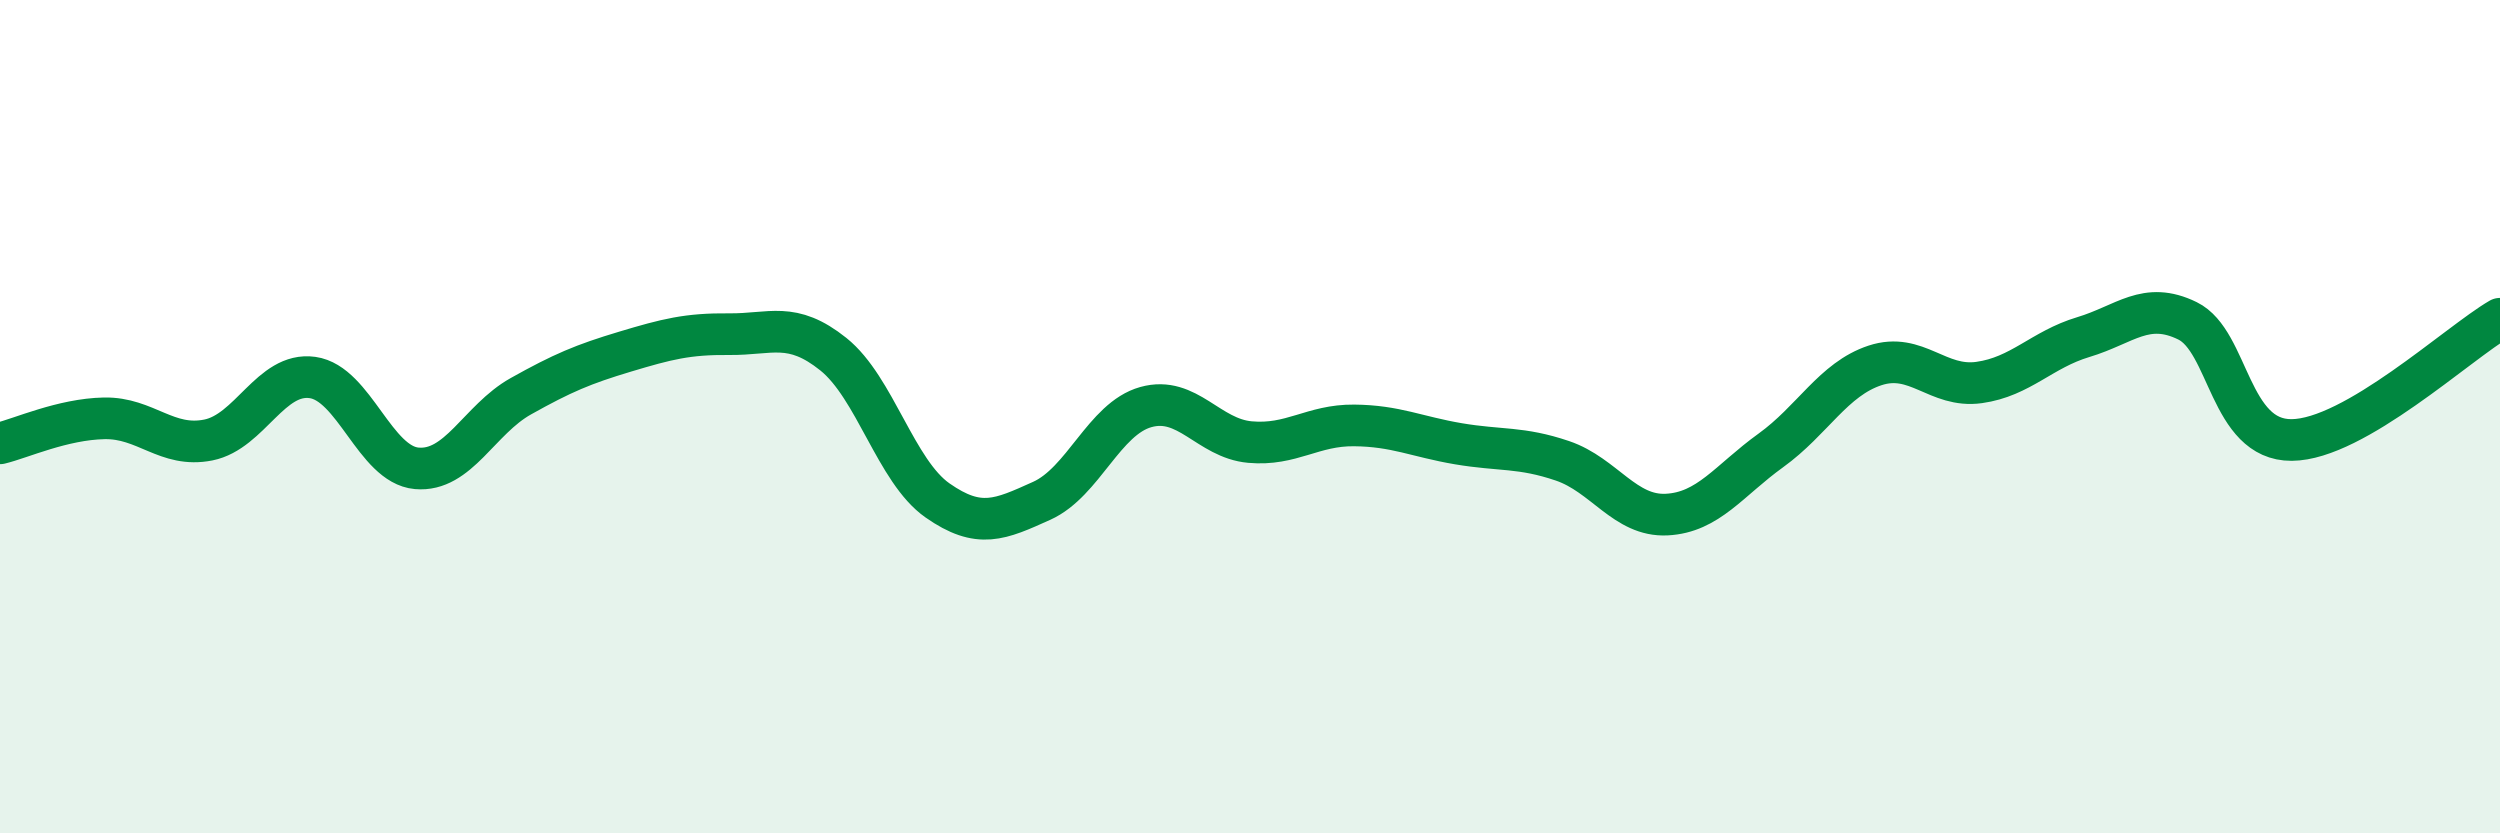
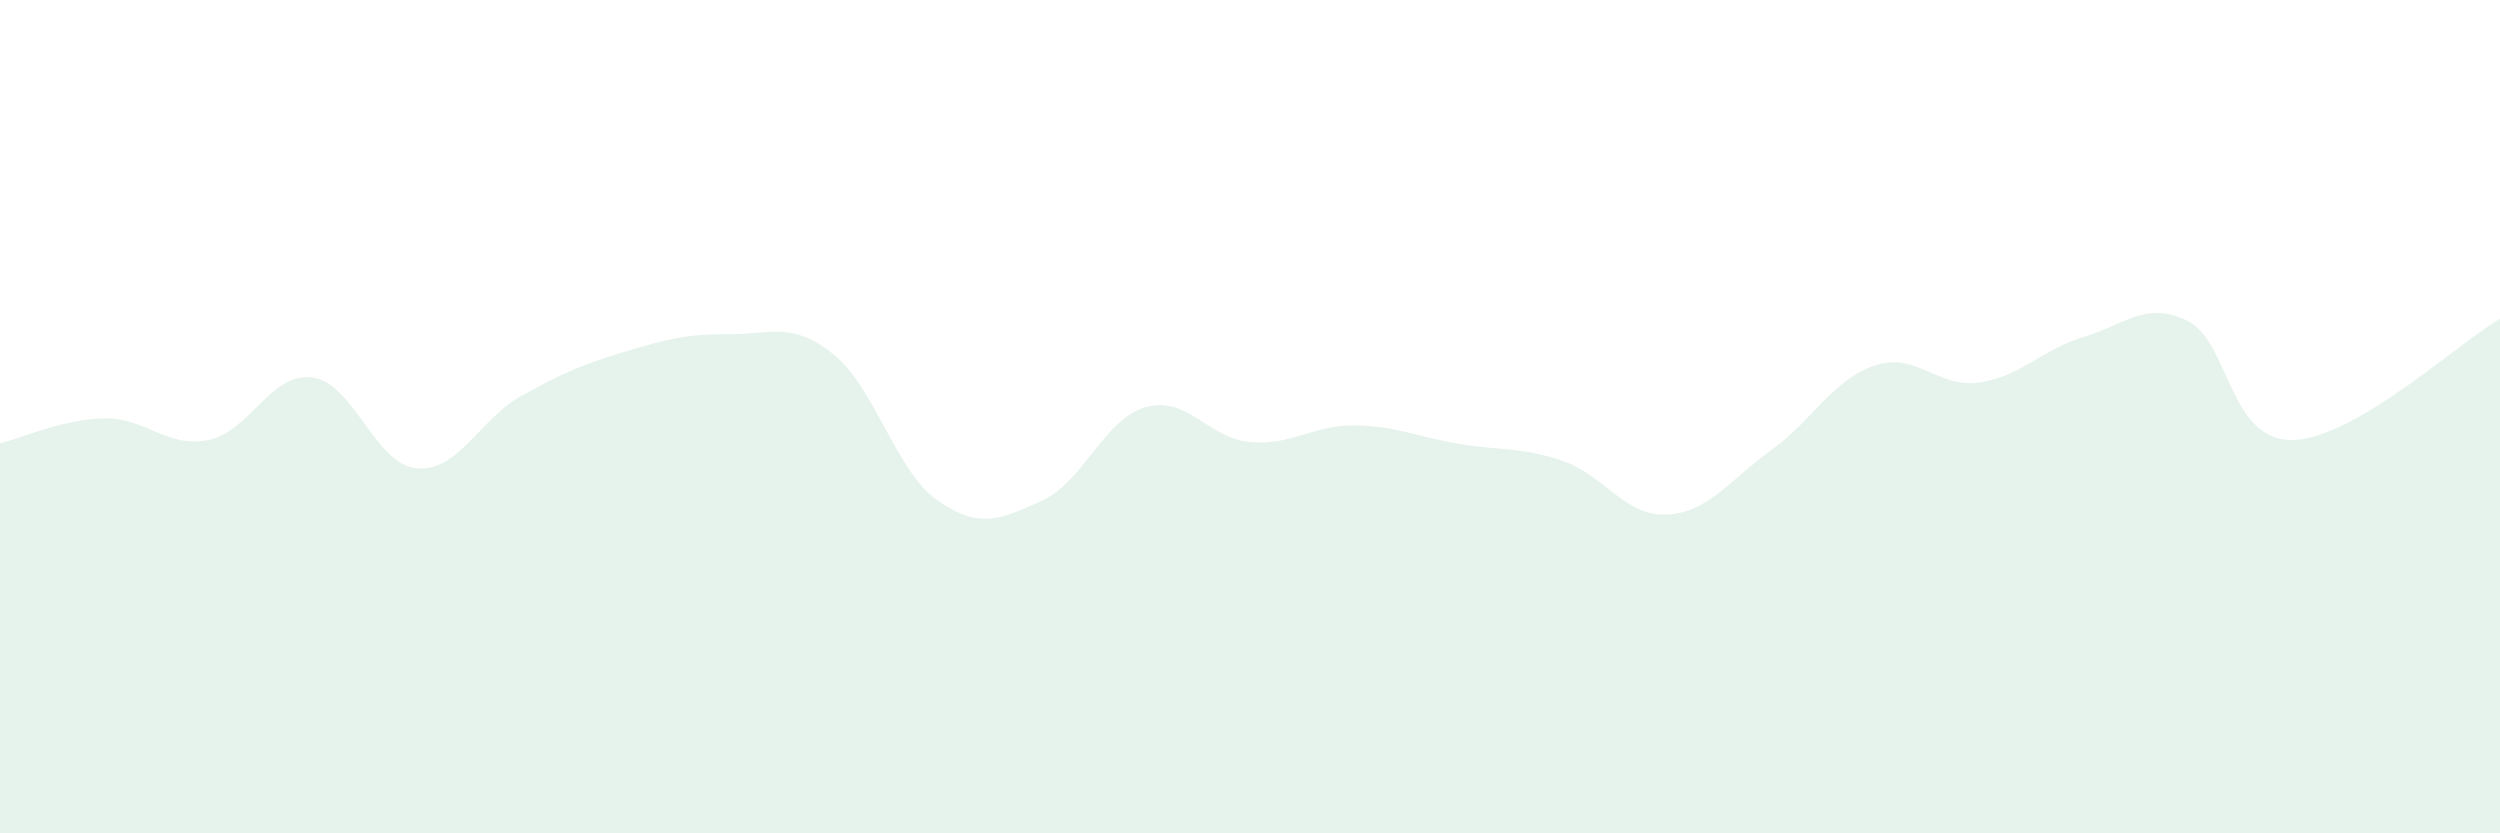
<svg xmlns="http://www.w3.org/2000/svg" width="60" height="20" viewBox="0 0 60 20">
-   <path d="M 0,10.64 C 0.5,10.52 1.5,10.06 2.5,10.04 C 3.5,10.02 4,10.76 5,10.56 C 6,10.36 6.5,8.92 7.5,9.06 C 8.5,9.2 9,11.15 10,11.24 C 11,11.33 11.5,10.07 12.5,9.51 C 13.5,8.95 14,8.74 15,8.44 C 16,8.14 16.5,8.01 17.5,8.02 C 18.5,8.03 19,7.7 20,8.5 C 21,9.3 21.5,11.31 22.5,12.01 C 23.5,12.71 24,12.47 25,12.02 C 26,11.57 26.5,10.05 27.5,9.77 C 28.5,9.49 29,10.52 30,10.61 C 31,10.7 31.5,10.2 32.5,10.21 C 33.5,10.22 34,10.48 35,10.65 C 36,10.82 36.5,10.72 37.5,11.06 C 38.5,11.4 39,12.4 40,12.35 C 41,12.3 41.5,11.53 42.5,10.81 C 43.5,10.09 44,9.1 45,8.77 C 46,8.44 46.5,9.32 47.5,9.18 C 48.5,9.04 49,8.39 50,8.09 C 51,7.79 51.5,7.21 52.5,7.7 C 53.5,8.19 53.5,10.57 55,10.56 C 56.5,10.55 59,8.23 60,7.65L60 20L0 20Z" fill="#008740" opacity="0.1" stroke-linecap="round" stroke-linejoin="round" />
-   <path d="M 0,10.64 C 0.5,10.52 1.5,10.06 2.5,10.04 C 3.5,10.02 4,10.76 5,10.56 C 6,10.36 6.5,8.92 7.5,9.06 C 8.5,9.2 9,11.15 10,11.24 C 11,11.33 11.5,10.07 12.5,9.51 C 13.5,8.95 14,8.74 15,8.44 C 16,8.14 16.5,8.01 17.5,8.02 C 18.5,8.03 19,7.7 20,8.5 C 21,9.3 21.5,11.31 22.5,12.01 C 23.5,12.71 24,12.47 25,12.02 C 26,11.57 26.5,10.05 27.5,9.77 C 28.5,9.49 29,10.52 30,10.61 C 31,10.7 31.5,10.2 32.5,10.21 C 33.5,10.22 34,10.48 35,10.65 C 36,10.82 36.5,10.72 37.5,11.06 C 38.5,11.4 39,12.4 40,12.35 C 41,12.3 41.5,11.53 42.5,10.81 C 43.5,10.09 44,9.1 45,8.77 C 46,8.44 46.5,9.32 47.5,9.18 C 48.5,9.04 49,8.39 50,8.09 C 51,7.79 51.5,7.21 52.5,7.7 C 53.5,8.19 53.5,10.57 55,10.56 C 56.5,10.55 59,8.23 60,7.65" stroke="#008740" stroke-width="1" fill="none" stroke-linecap="round" stroke-linejoin="round" />
+   <path d="M 0,10.64 C 0.5,10.52 1.5,10.06 2.5,10.04 C 3.5,10.02 4,10.76 5,10.56 C 6,10.36 6.5,8.92 7.5,9.06 C 8.5,9.2 9,11.15 10,11.24 C 11,11.33 11.5,10.07 12.5,9.51 C 13.5,8.95 14,8.74 15,8.44 C 16,8.14 16.5,8.01 17.5,8.02 C 18.5,8.03 19,7.7 20,8.5 C 21,9.3 21.5,11.31 22.5,12.01 C 23.5,12.71 24,12.47 25,12.02 C 26,11.57 26.5,10.05 27.5,9.77 C 28.5,9.49 29,10.52 30,10.61 C 31,10.7 31.5,10.2 32.5,10.21 C 33.5,10.22 34,10.48 35,10.65 C 36,10.82 36.5,10.72 37.5,11.06 C 38.5,11.4 39,12.4 40,12.35 C 41,12.3 41.5,11.53 42.5,10.81 C 43.5,10.09 44,9.1 45,8.77 C 46,8.44 46.5,9.32 47.5,9.18 C 48.5,9.04 49,8.39 50,8.09 C 51,7.79 51.5,7.21 52.5,7.7 C 53.5,8.19 53.5,10.57 55,10.56 C 56.5,10.55 59,8.23 60,7.65L60 20L0 20" fill="#008740" opacity="0.1" stroke-linecap="round" stroke-linejoin="round" />
</svg>